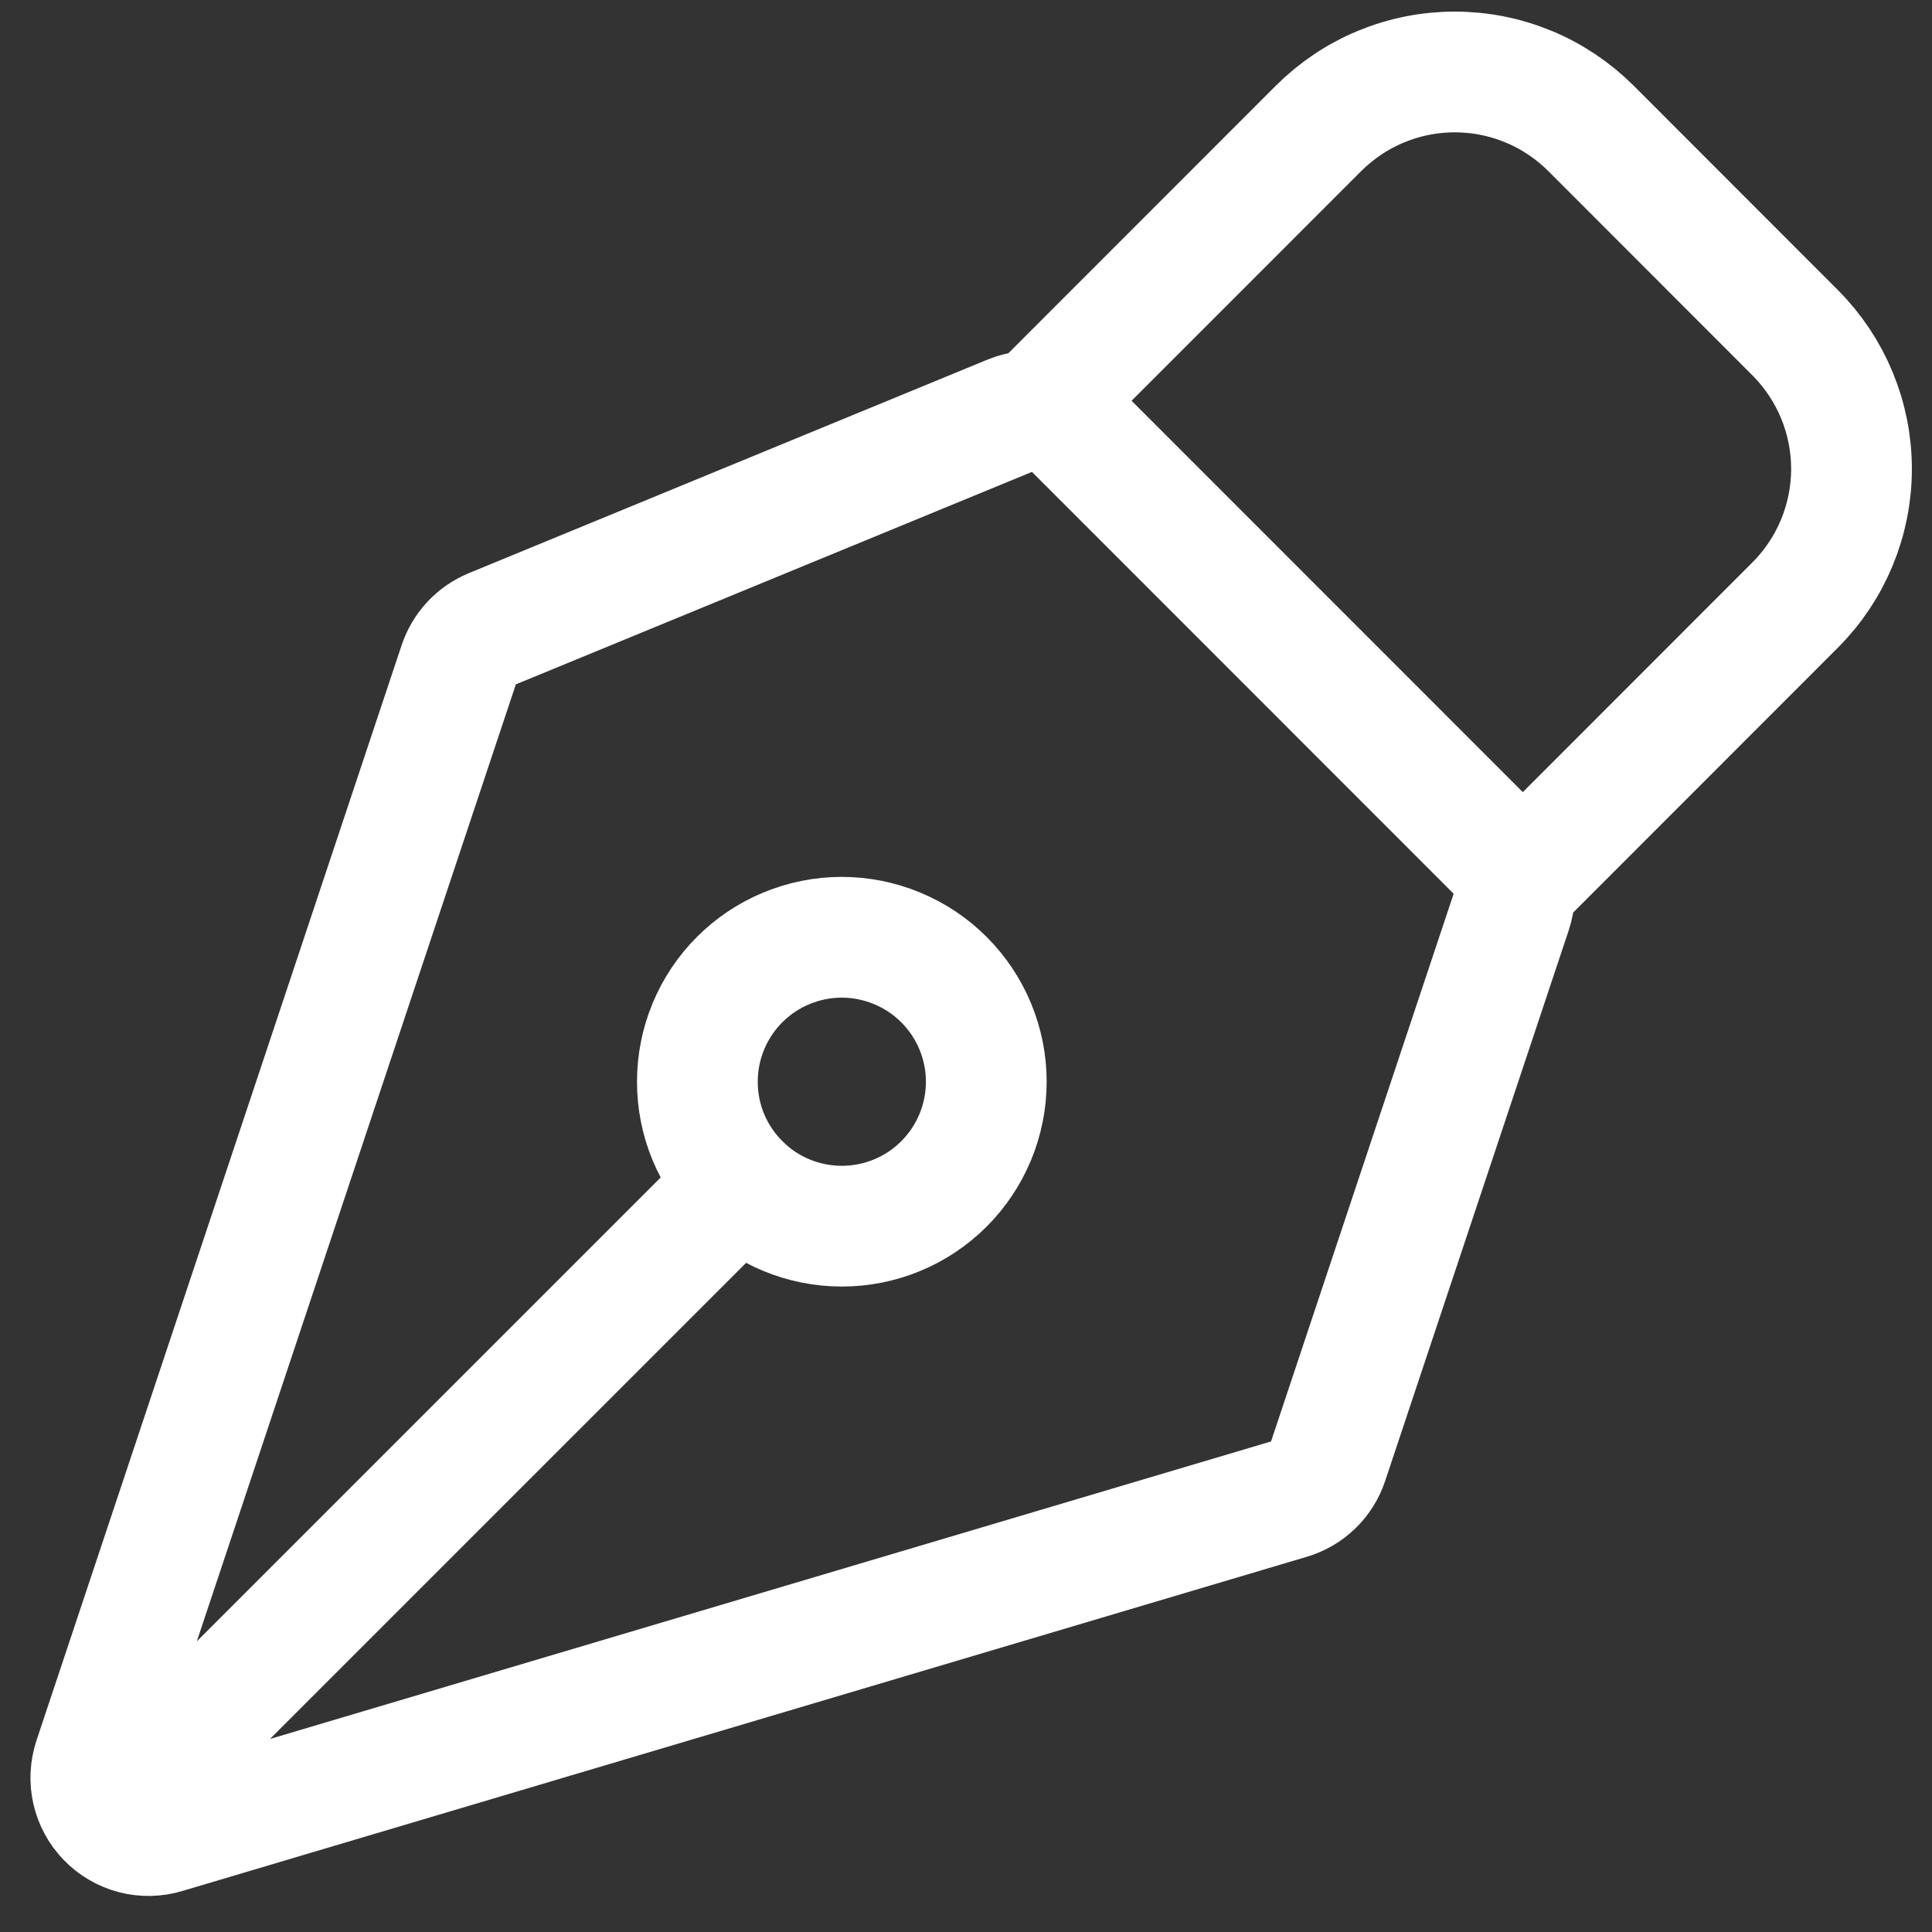
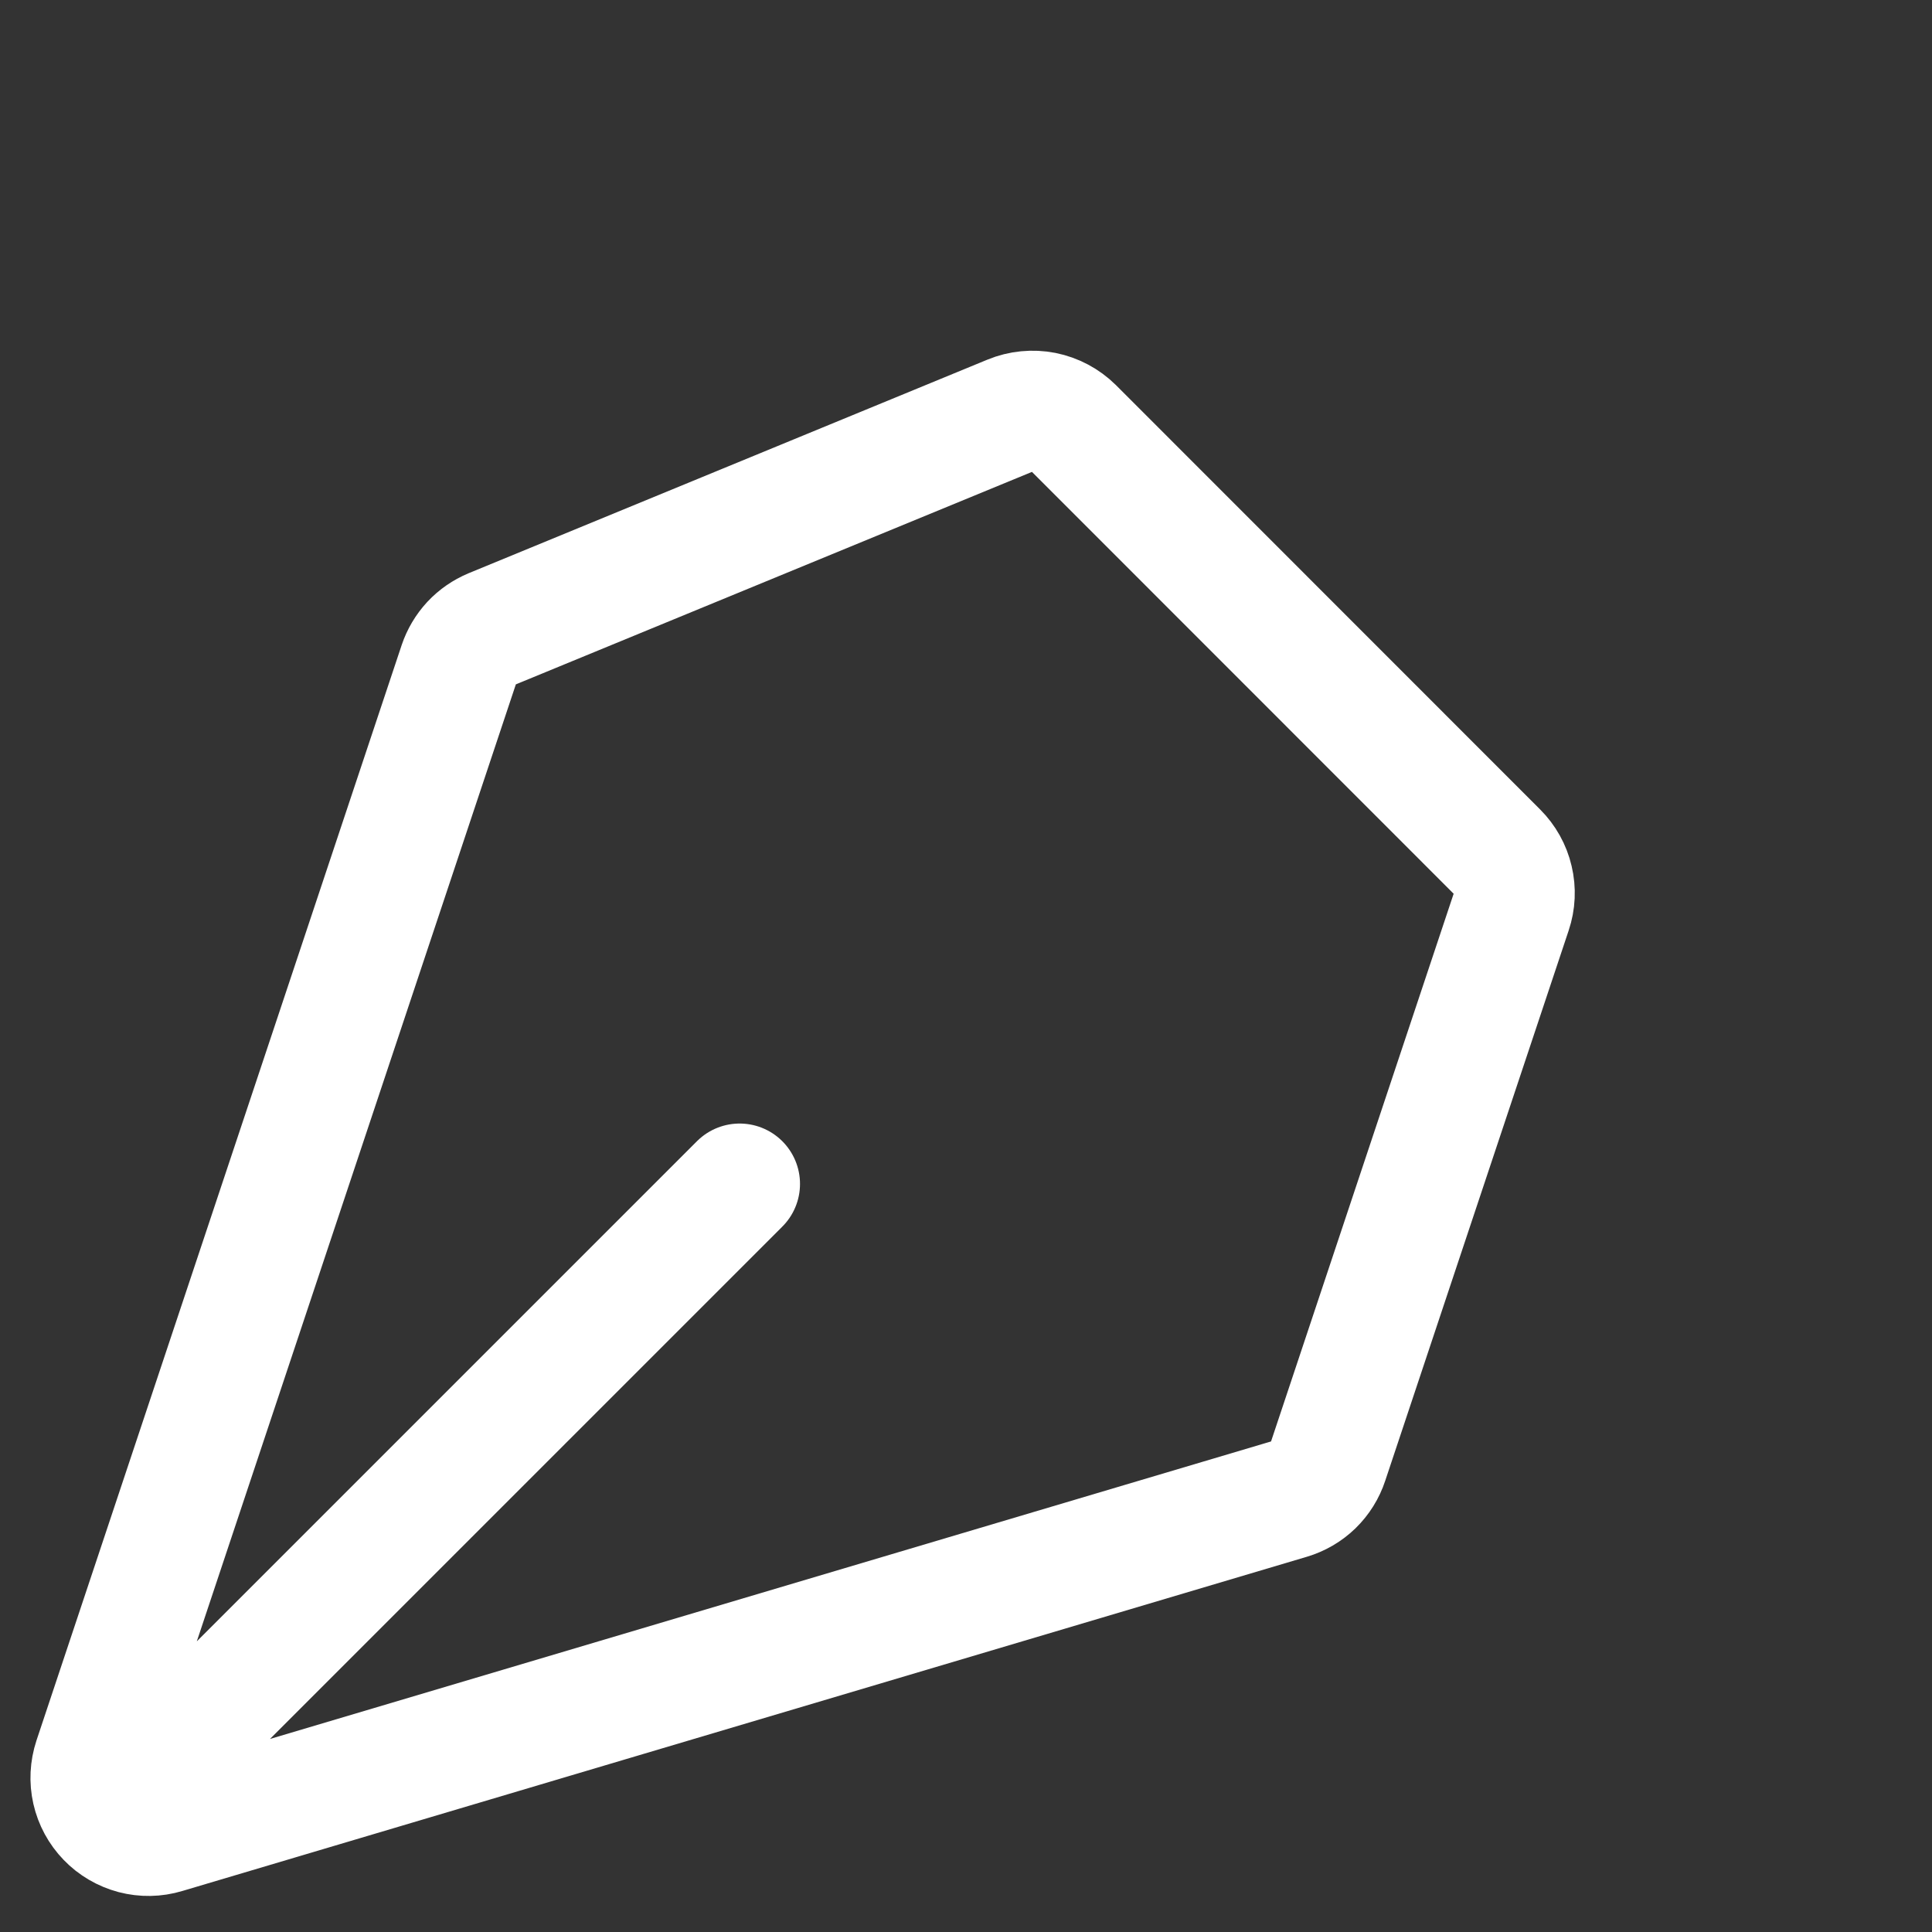
<svg xmlns="http://www.w3.org/2000/svg" width="24" height="24" viewBox="0 0 24 24" fill="none">
  <rect x="0" y="0" width="24" height="24" fill="#333333" stroke="none" />
  <g id="iconoir:design-nib" clip-path="url(#clip0_222_166)">
    <g id="Group">
      <path id="Vector" d="M1.575 22.32L9.188 14.707M18.775 11.322L16.496 18.158C16.46 18.268 16.398 18.367 16.315 18.448C16.232 18.528 16.131 18.587 16.02 18.62L2.05 22.772C1.924 22.81 1.791 22.812 1.664 22.779C1.537 22.745 1.421 22.678 1.33 22.583C1.239 22.489 1.175 22.371 1.146 22.243C1.117 22.115 1.124 21.982 1.165 21.857L5.701 8.251C5.734 8.153 5.787 8.064 5.857 7.988C5.927 7.913 6.013 7.854 6.108 7.814L12.552 5.161C12.683 5.107 12.828 5.093 12.966 5.12C13.105 5.148 13.233 5.216 13.334 5.316L18.602 10.586C18.696 10.68 18.763 10.799 18.793 10.929C18.824 11.059 18.818 11.195 18.775 11.322Z" stroke="white" stroke-width="1.5" stroke-linecap="round" stroke-linejoin="round" />
-       <path id="Vector_2" d="M18.917 10.901L22.3 7.516C22.748 7.068 23 6.459 23 5.825C23 5.19 22.748 4.582 22.3 4.133L19.764 1.595C19.541 1.373 19.278 1.196 18.987 1.076C18.697 0.956 18.386 0.894 18.071 0.894C17.757 0.894 17.446 0.956 17.156 1.076C16.865 1.196 16.602 1.373 16.379 1.595L12.996 4.979M11.726 12.169C11.559 12.002 11.361 11.87 11.143 11.78C10.926 11.69 10.692 11.643 10.457 11.643C10.221 11.643 9.988 11.69 9.77 11.78C9.552 11.87 9.355 12.002 9.188 12.169C9.021 12.336 8.889 12.534 8.799 12.752C8.709 12.969 8.663 13.203 8.663 13.438C8.663 13.674 8.709 13.907 8.799 14.125C8.89 14.343 9.022 14.54 9.189 14.707C9.525 15.044 9.982 15.232 10.458 15.232C10.934 15.232 11.39 15.043 11.726 14.707C12.063 14.37 12.252 13.913 12.252 13.437C12.252 12.961 12.062 12.505 11.726 12.169Z" stroke="white" stroke-width="1.5" stroke-linecap="round" stroke-linejoin="round" />
    </g>
  </g>
  <defs>
    <clipPath id="clip0_222_166">
      <rect width="24" height="24" fill="white" />
    </clipPath>
  </defs>
</svg>